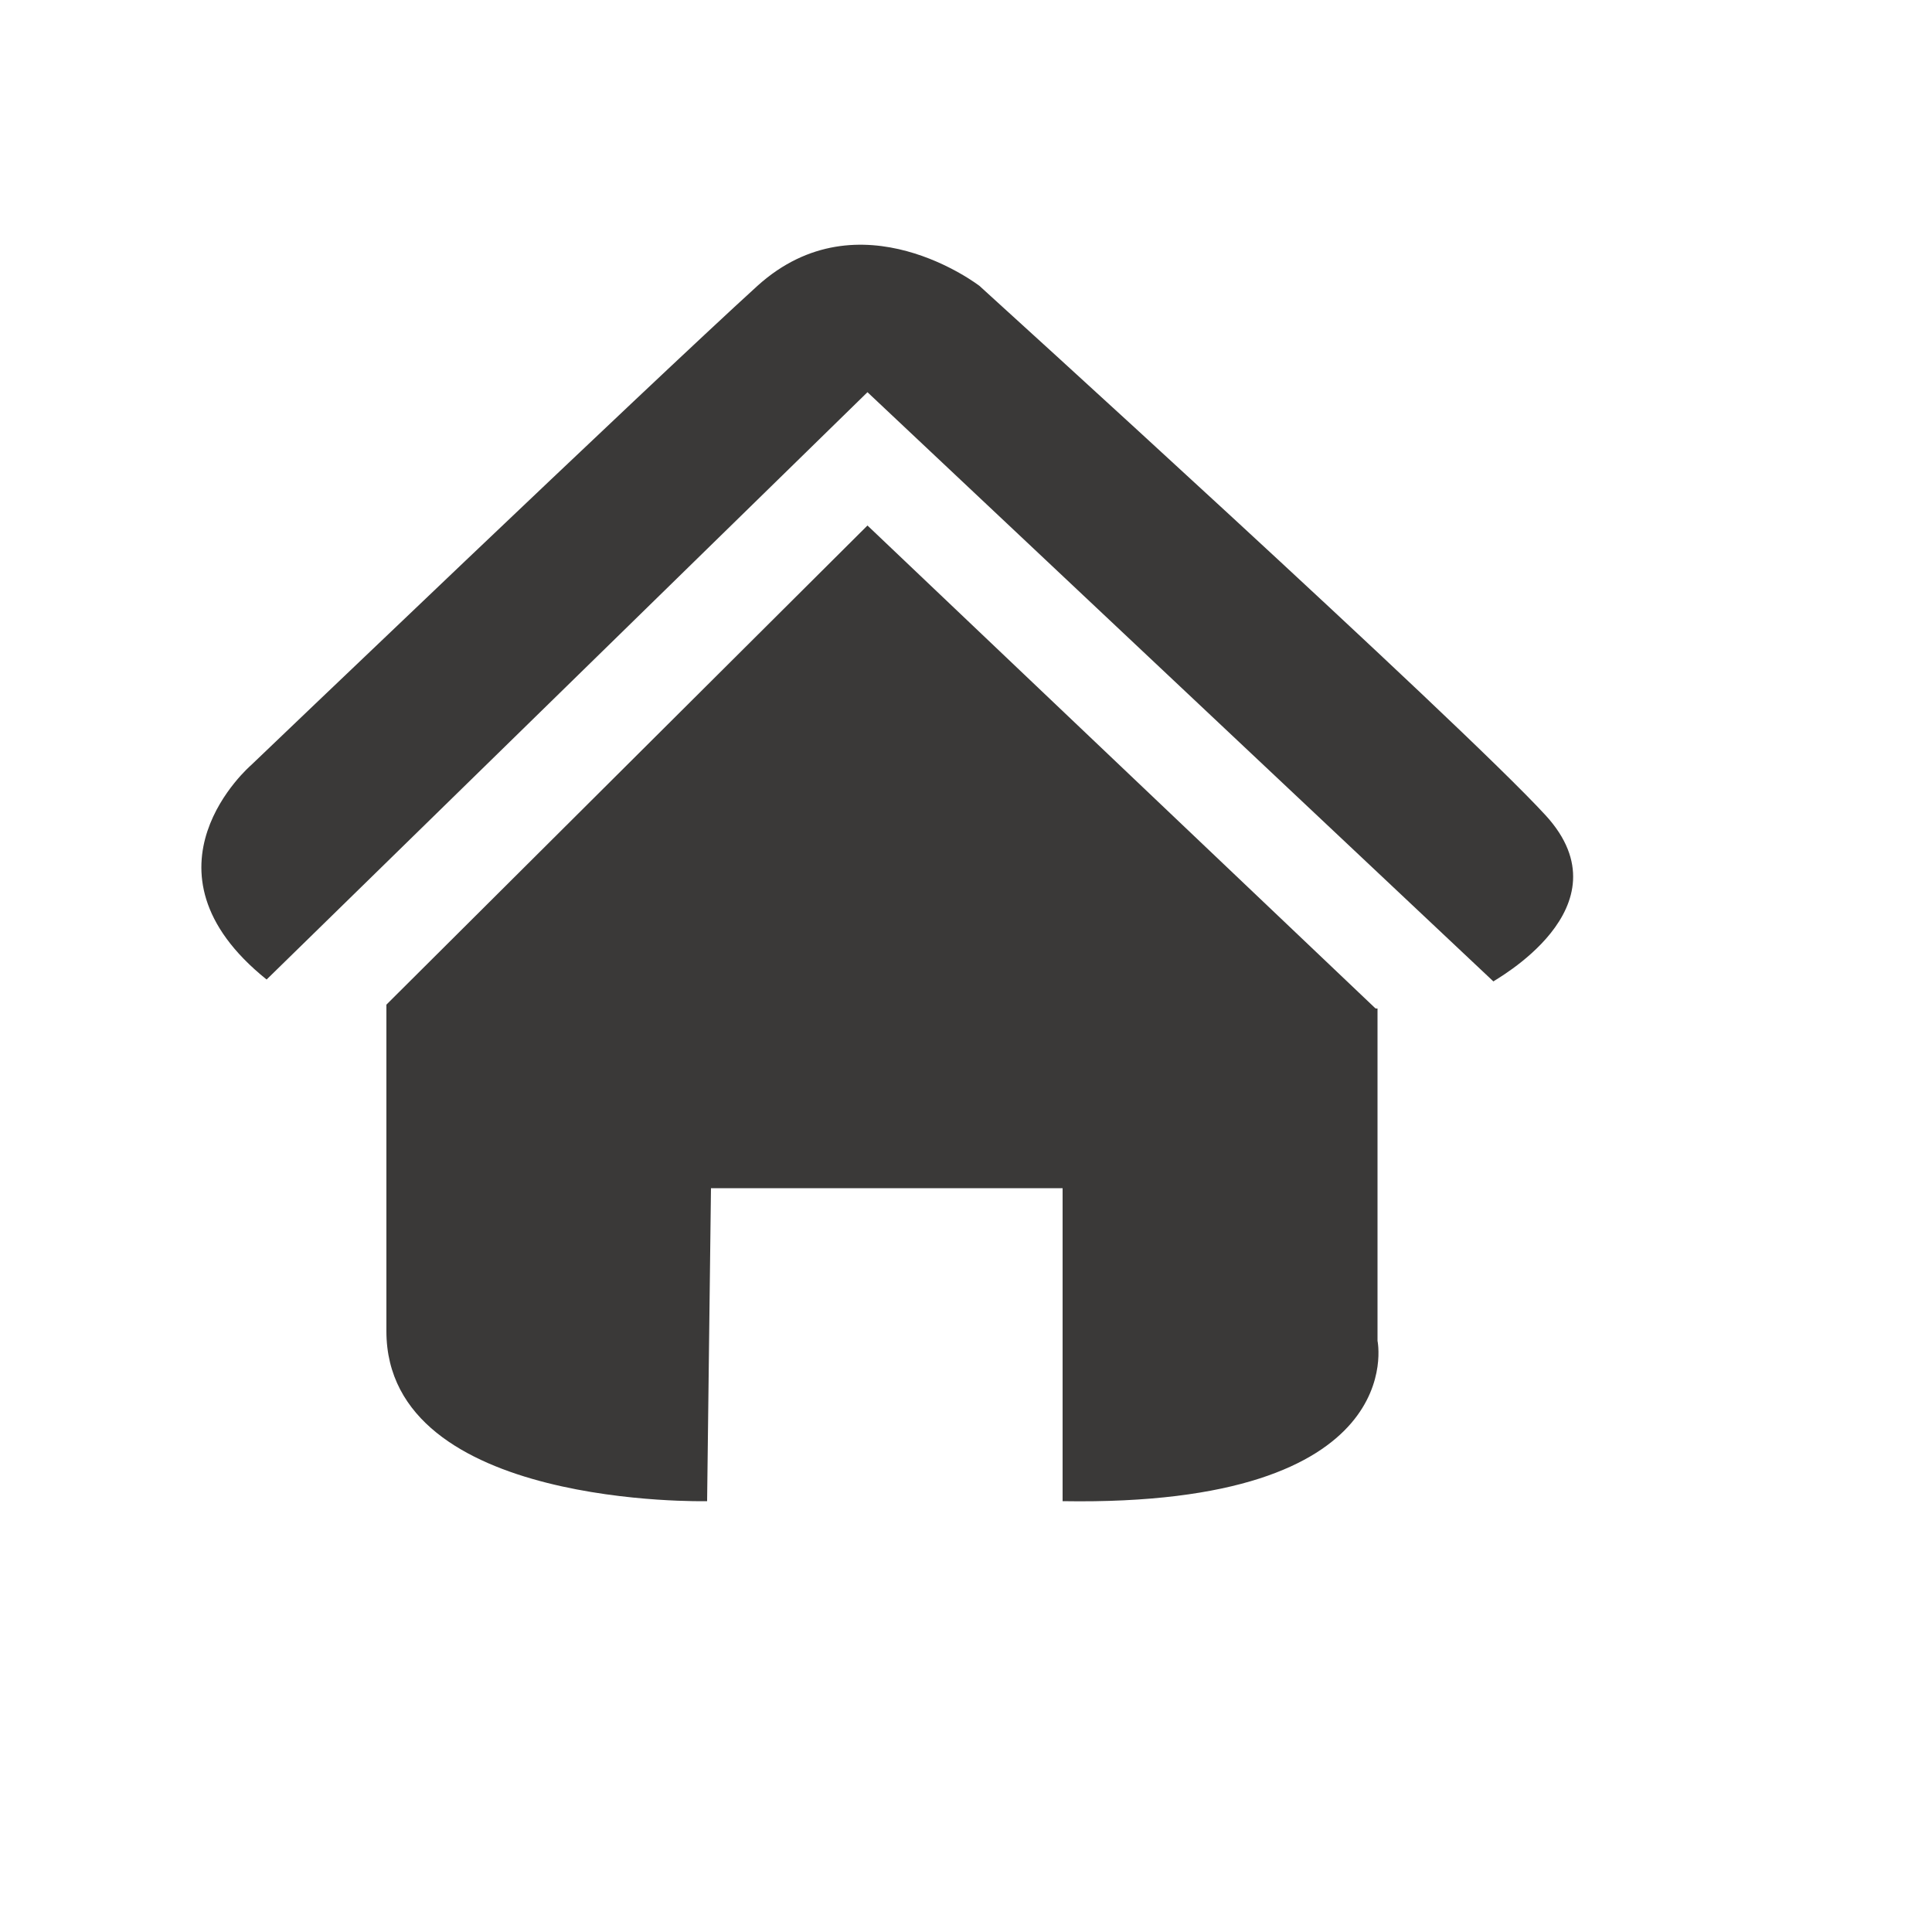
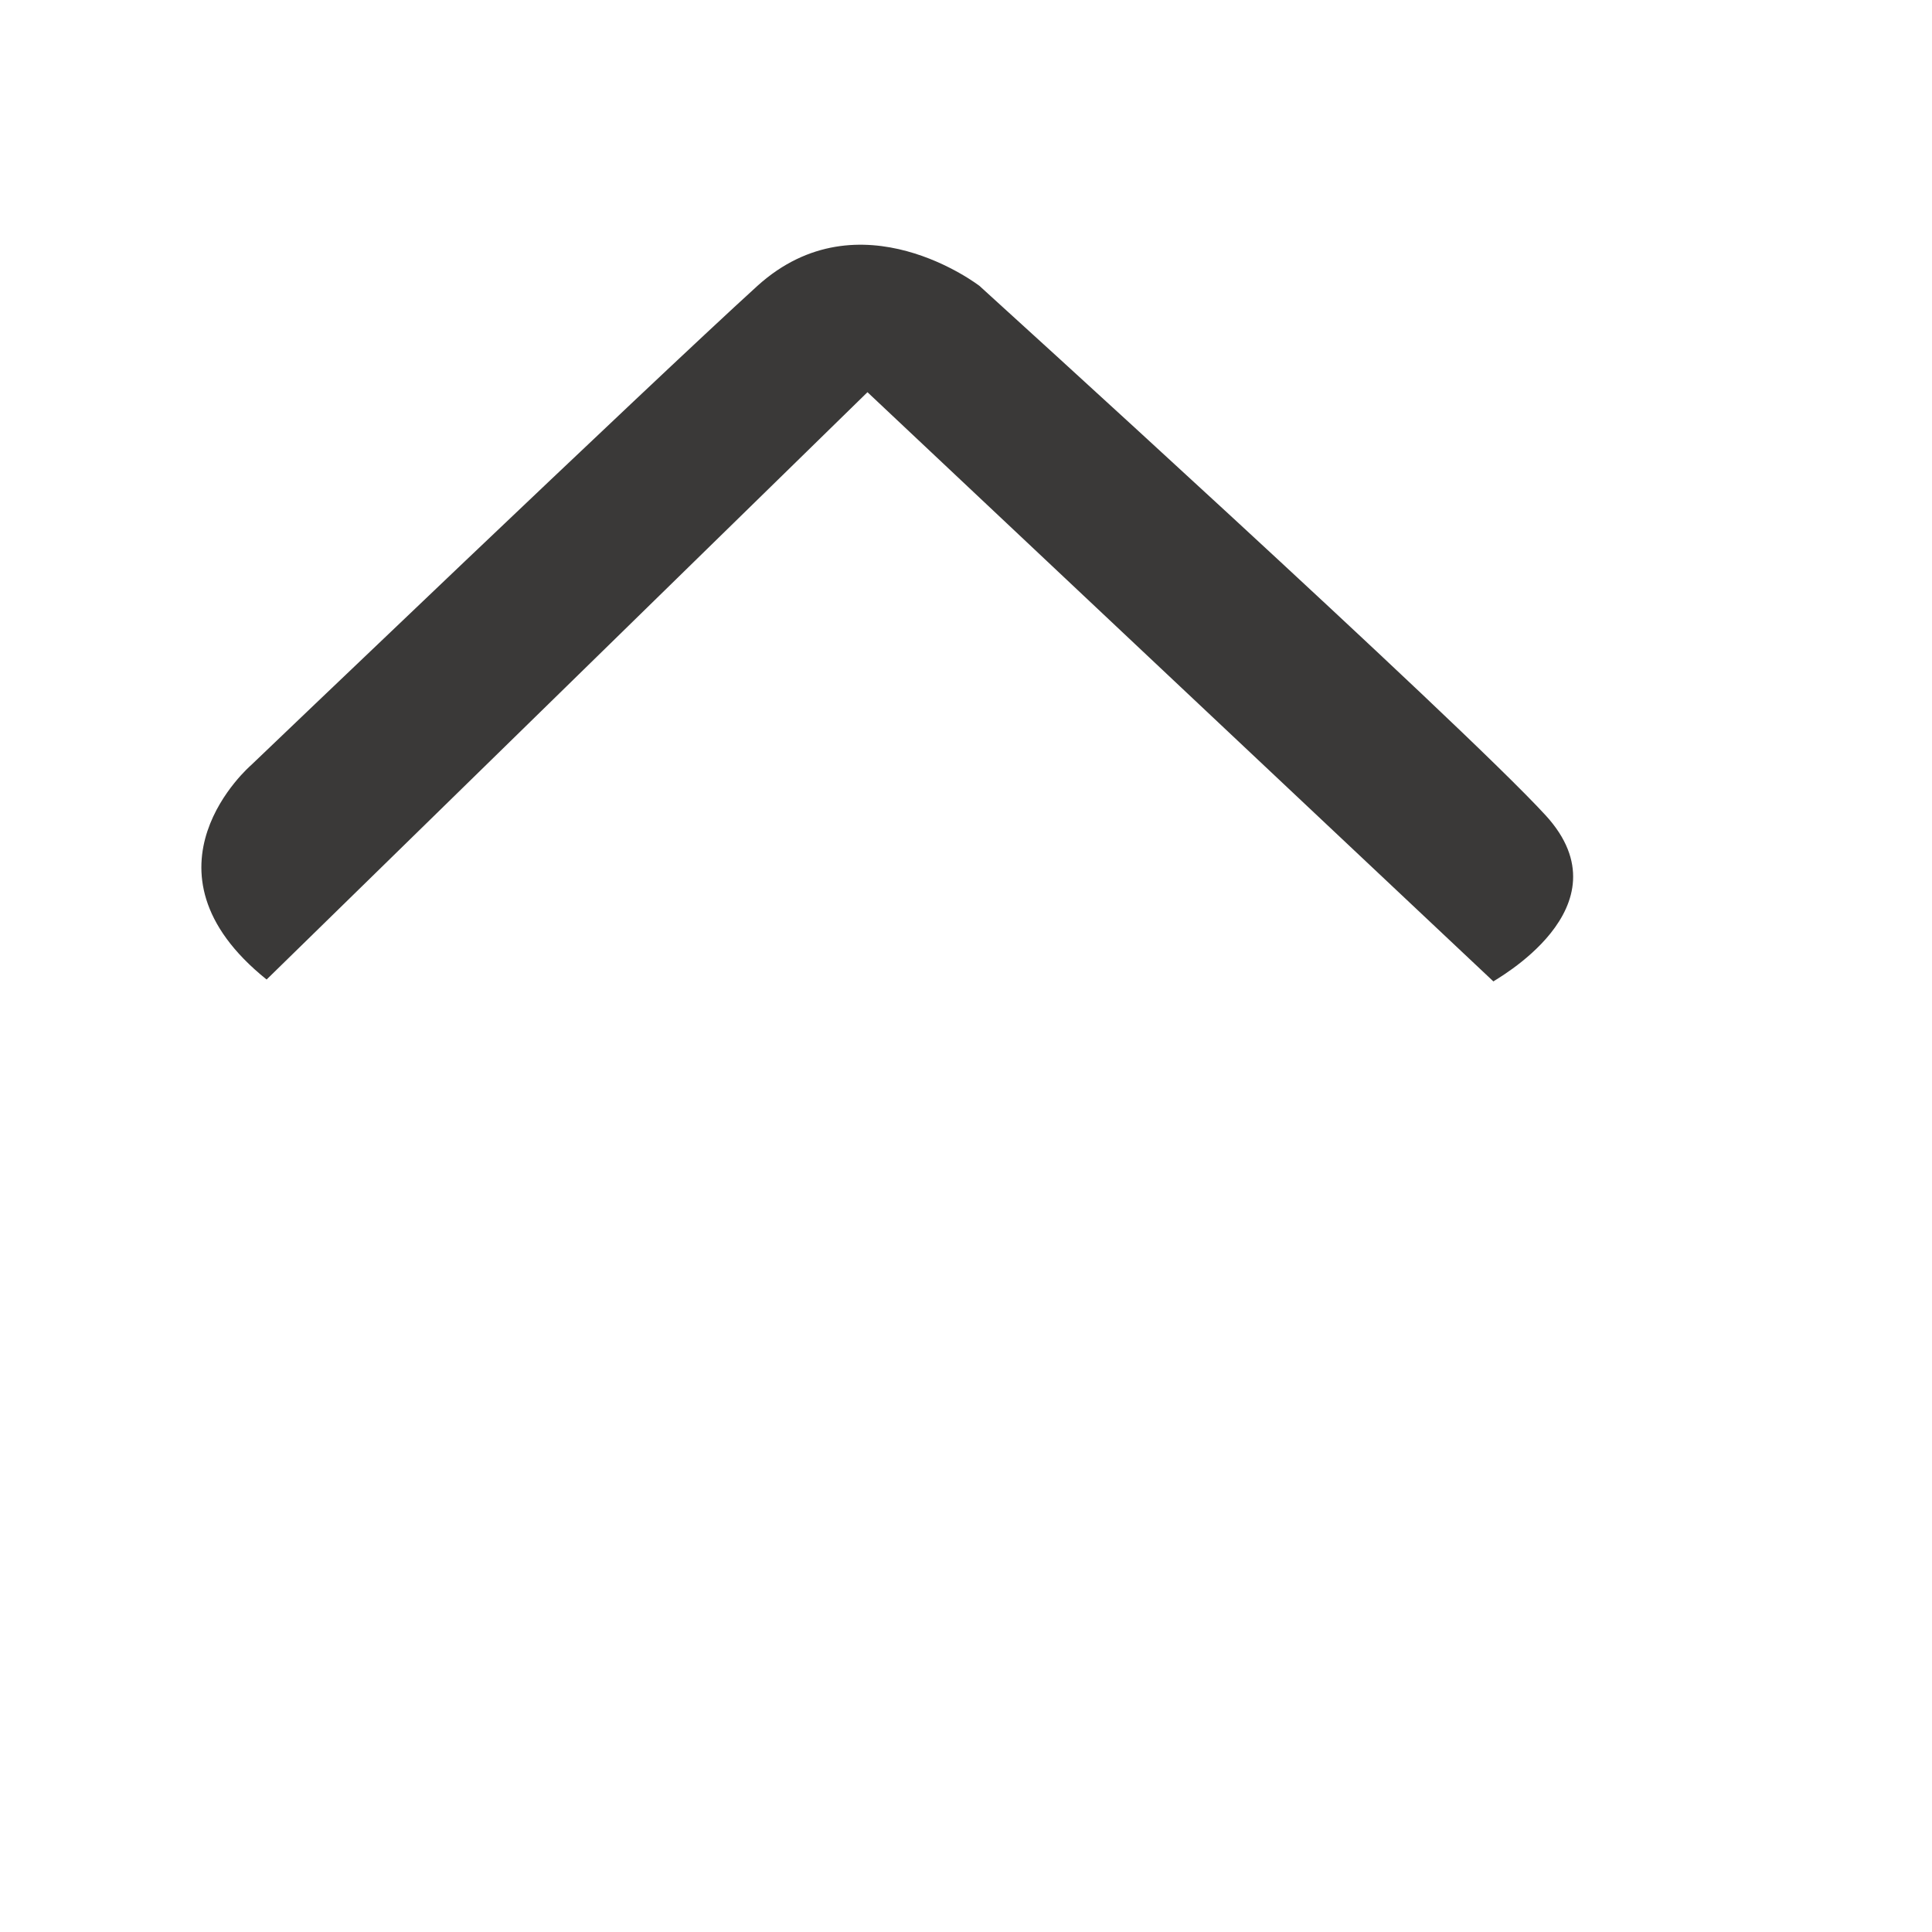
<svg xmlns="http://www.w3.org/2000/svg" version="1.1" id="Camada_1" x="0px" y="0px" viewBox="0 0 100 100" style="enable-background:new 0 0 100 100;" xml:space="preserve">
  <style type="text/css">
	.st0{fill:#3A3938;}
</style>
  <g>
-     <path class="st0" d="M71.2,52.2l-26.3-25L20,52c0,0,0,7.7,0,16.9c0,9.2,16.6,8.8,16.6,8.8l0.2-16.2H55v16.2   c18.1,0.3,16.3-8.3,16.3-8.3V52.2z" />
    <path class="st0" d="M80,42.2c-4.4-4.8-29.3-27.4-29.3-27.4s-6.2-4.8-11.5,0C33.7,19.8,13,39.6,13,39.6s-6.3,5.4,0.8,11.1   l31.1-30.4l32.4,30.5C77.2,50.8,84.4,47,80,42.2z" />
  </g>
</svg>